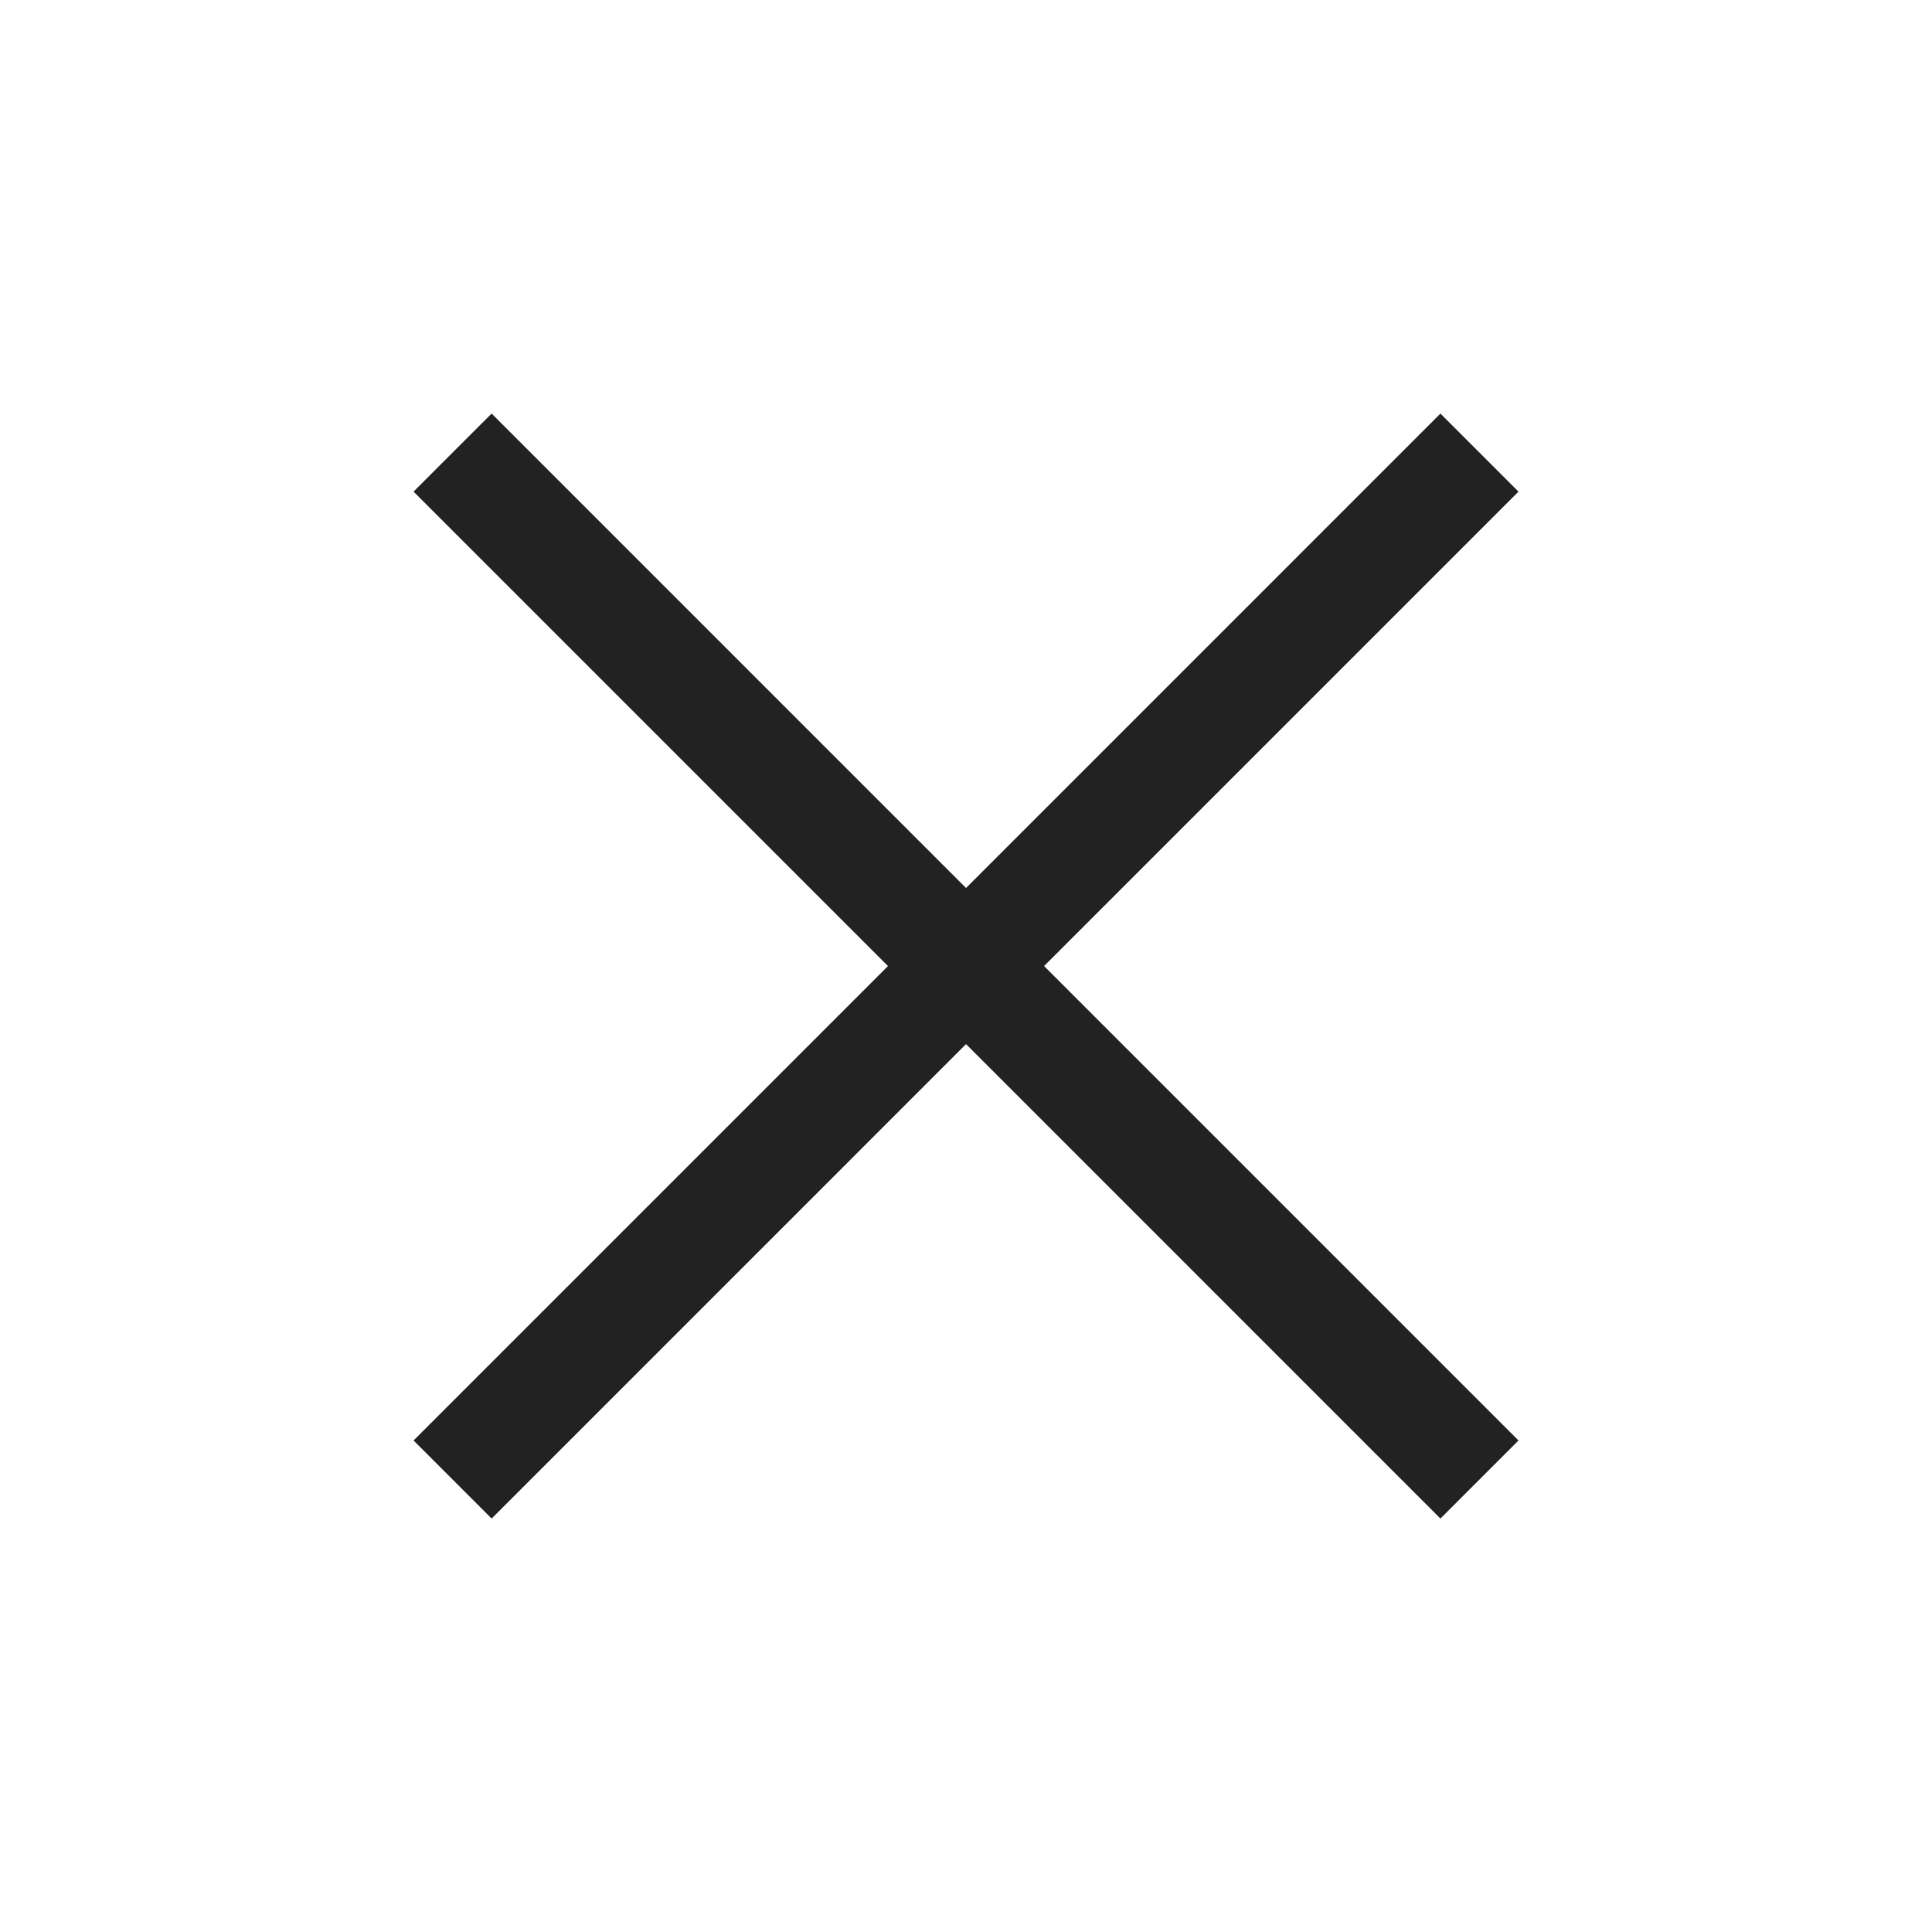
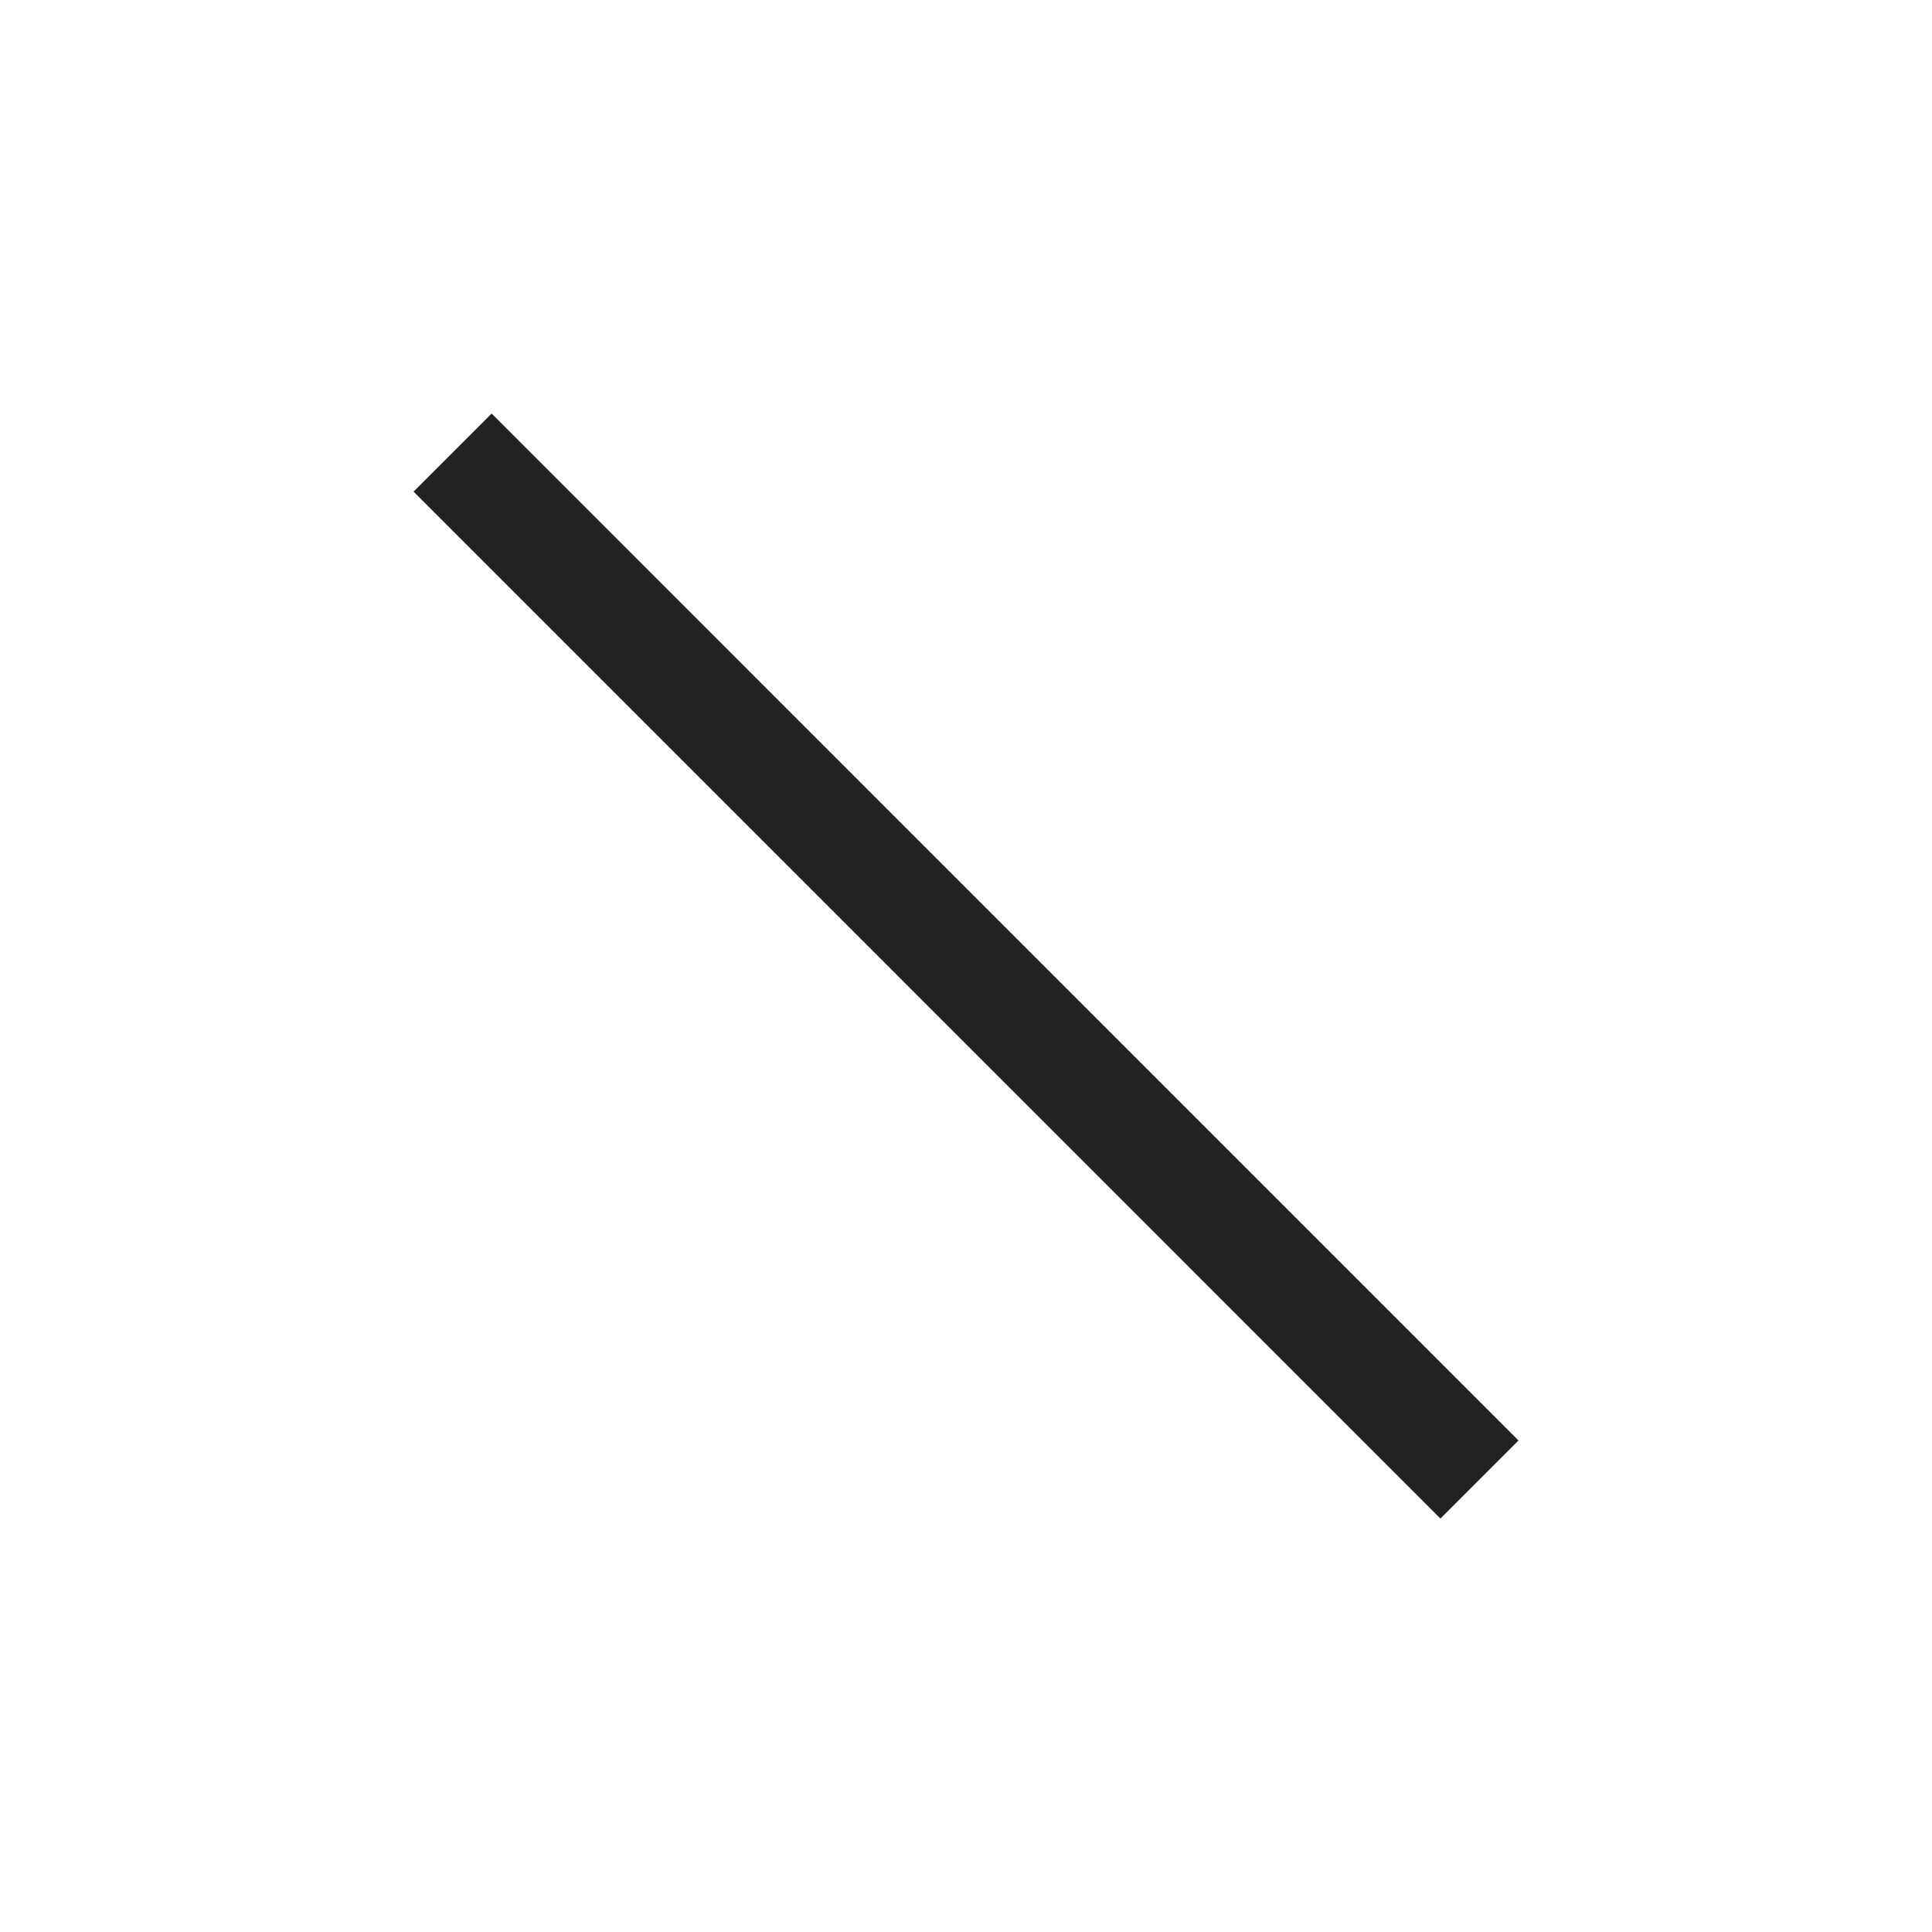
<svg xmlns="http://www.w3.org/2000/svg" width="35" height="35" viewBox="0 0 35 35">
  <g id="그룹_38737" data-name="그룹 38737" transform="translate(-1176.766 -121.265)">
    <g id="그룹_9294" data-name="그룹 9294" transform="translate(1183.532 130.001)">
      <circle id="타원_2040" data-name="타원 2040" cx="17.5" cy="17.5" r="17.5" transform="translate(-6.766 -8.736)" opacity="0" />
-       <line id="선_5" data-name="선 5" x1="18.603" y2="18.604" transform="translate(1.433 -0.537)" fill="none" stroke="#222" stroke-width="2" />
      <line id="선_6" data-name="선 6" x2="18.603" y2="18.604" transform="translate(1.433 -0.537)" fill="none" stroke="#222" stroke-width="2" />
    </g>
  </g>
</svg>